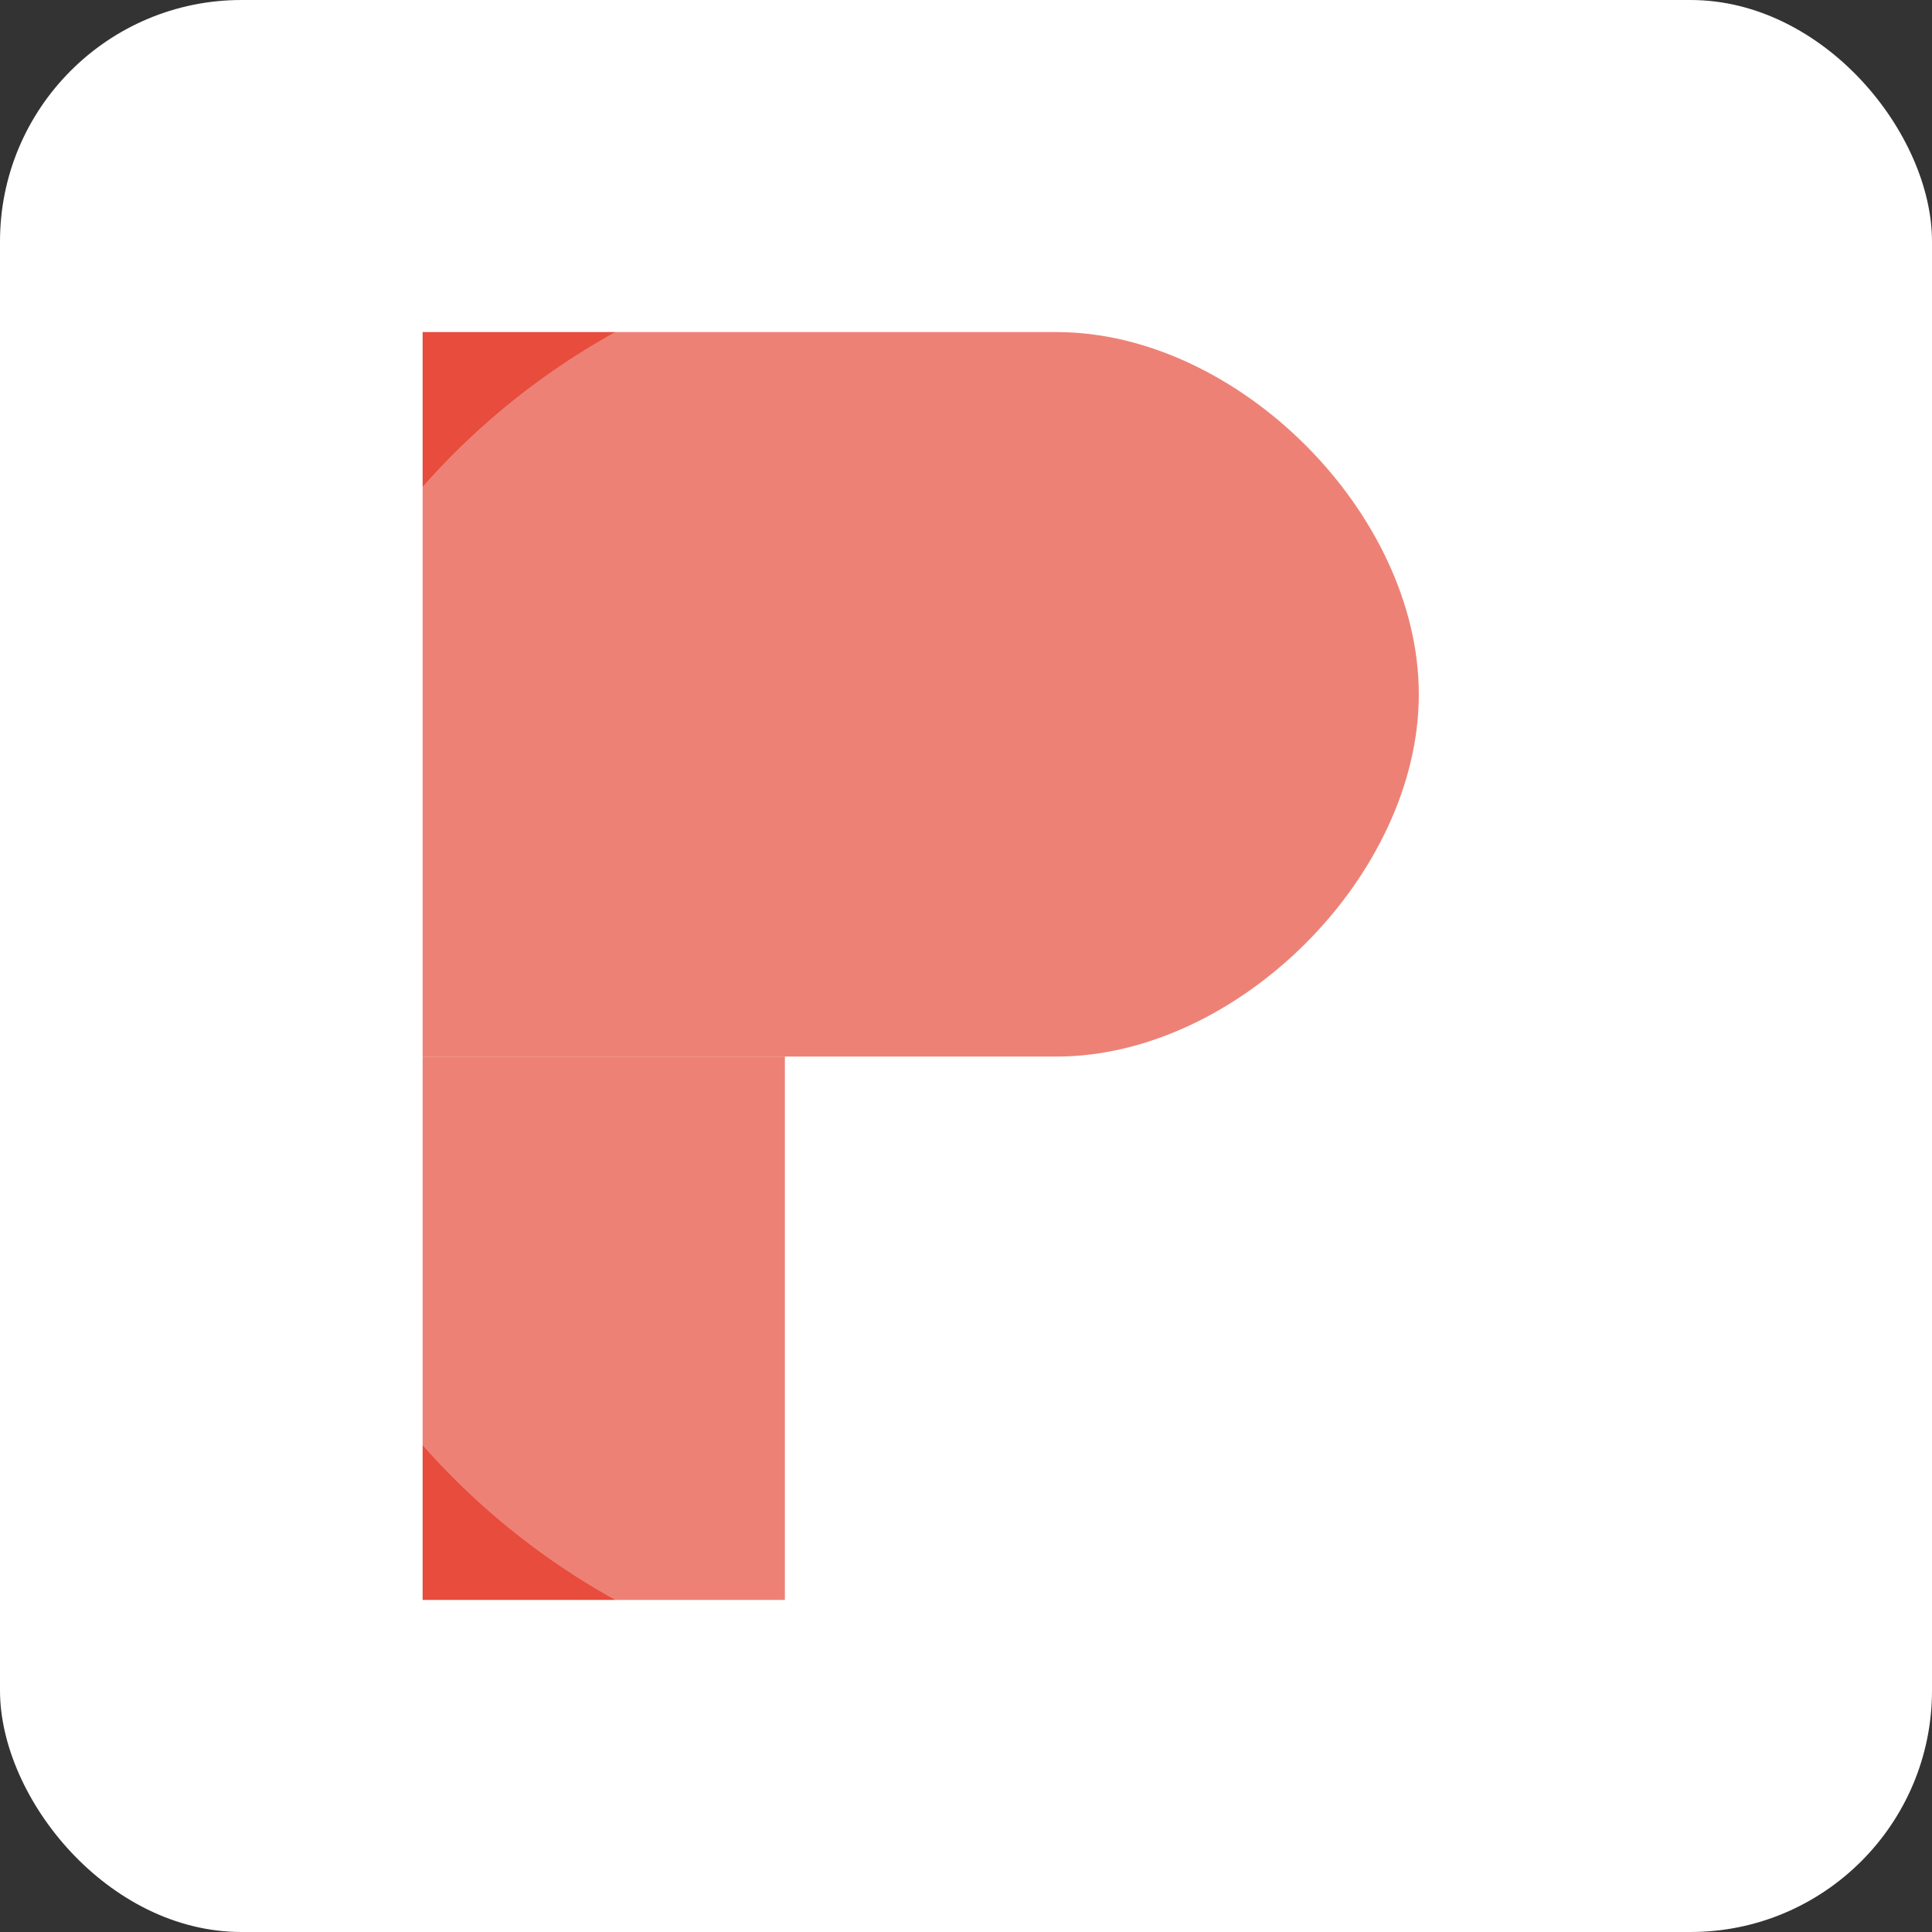
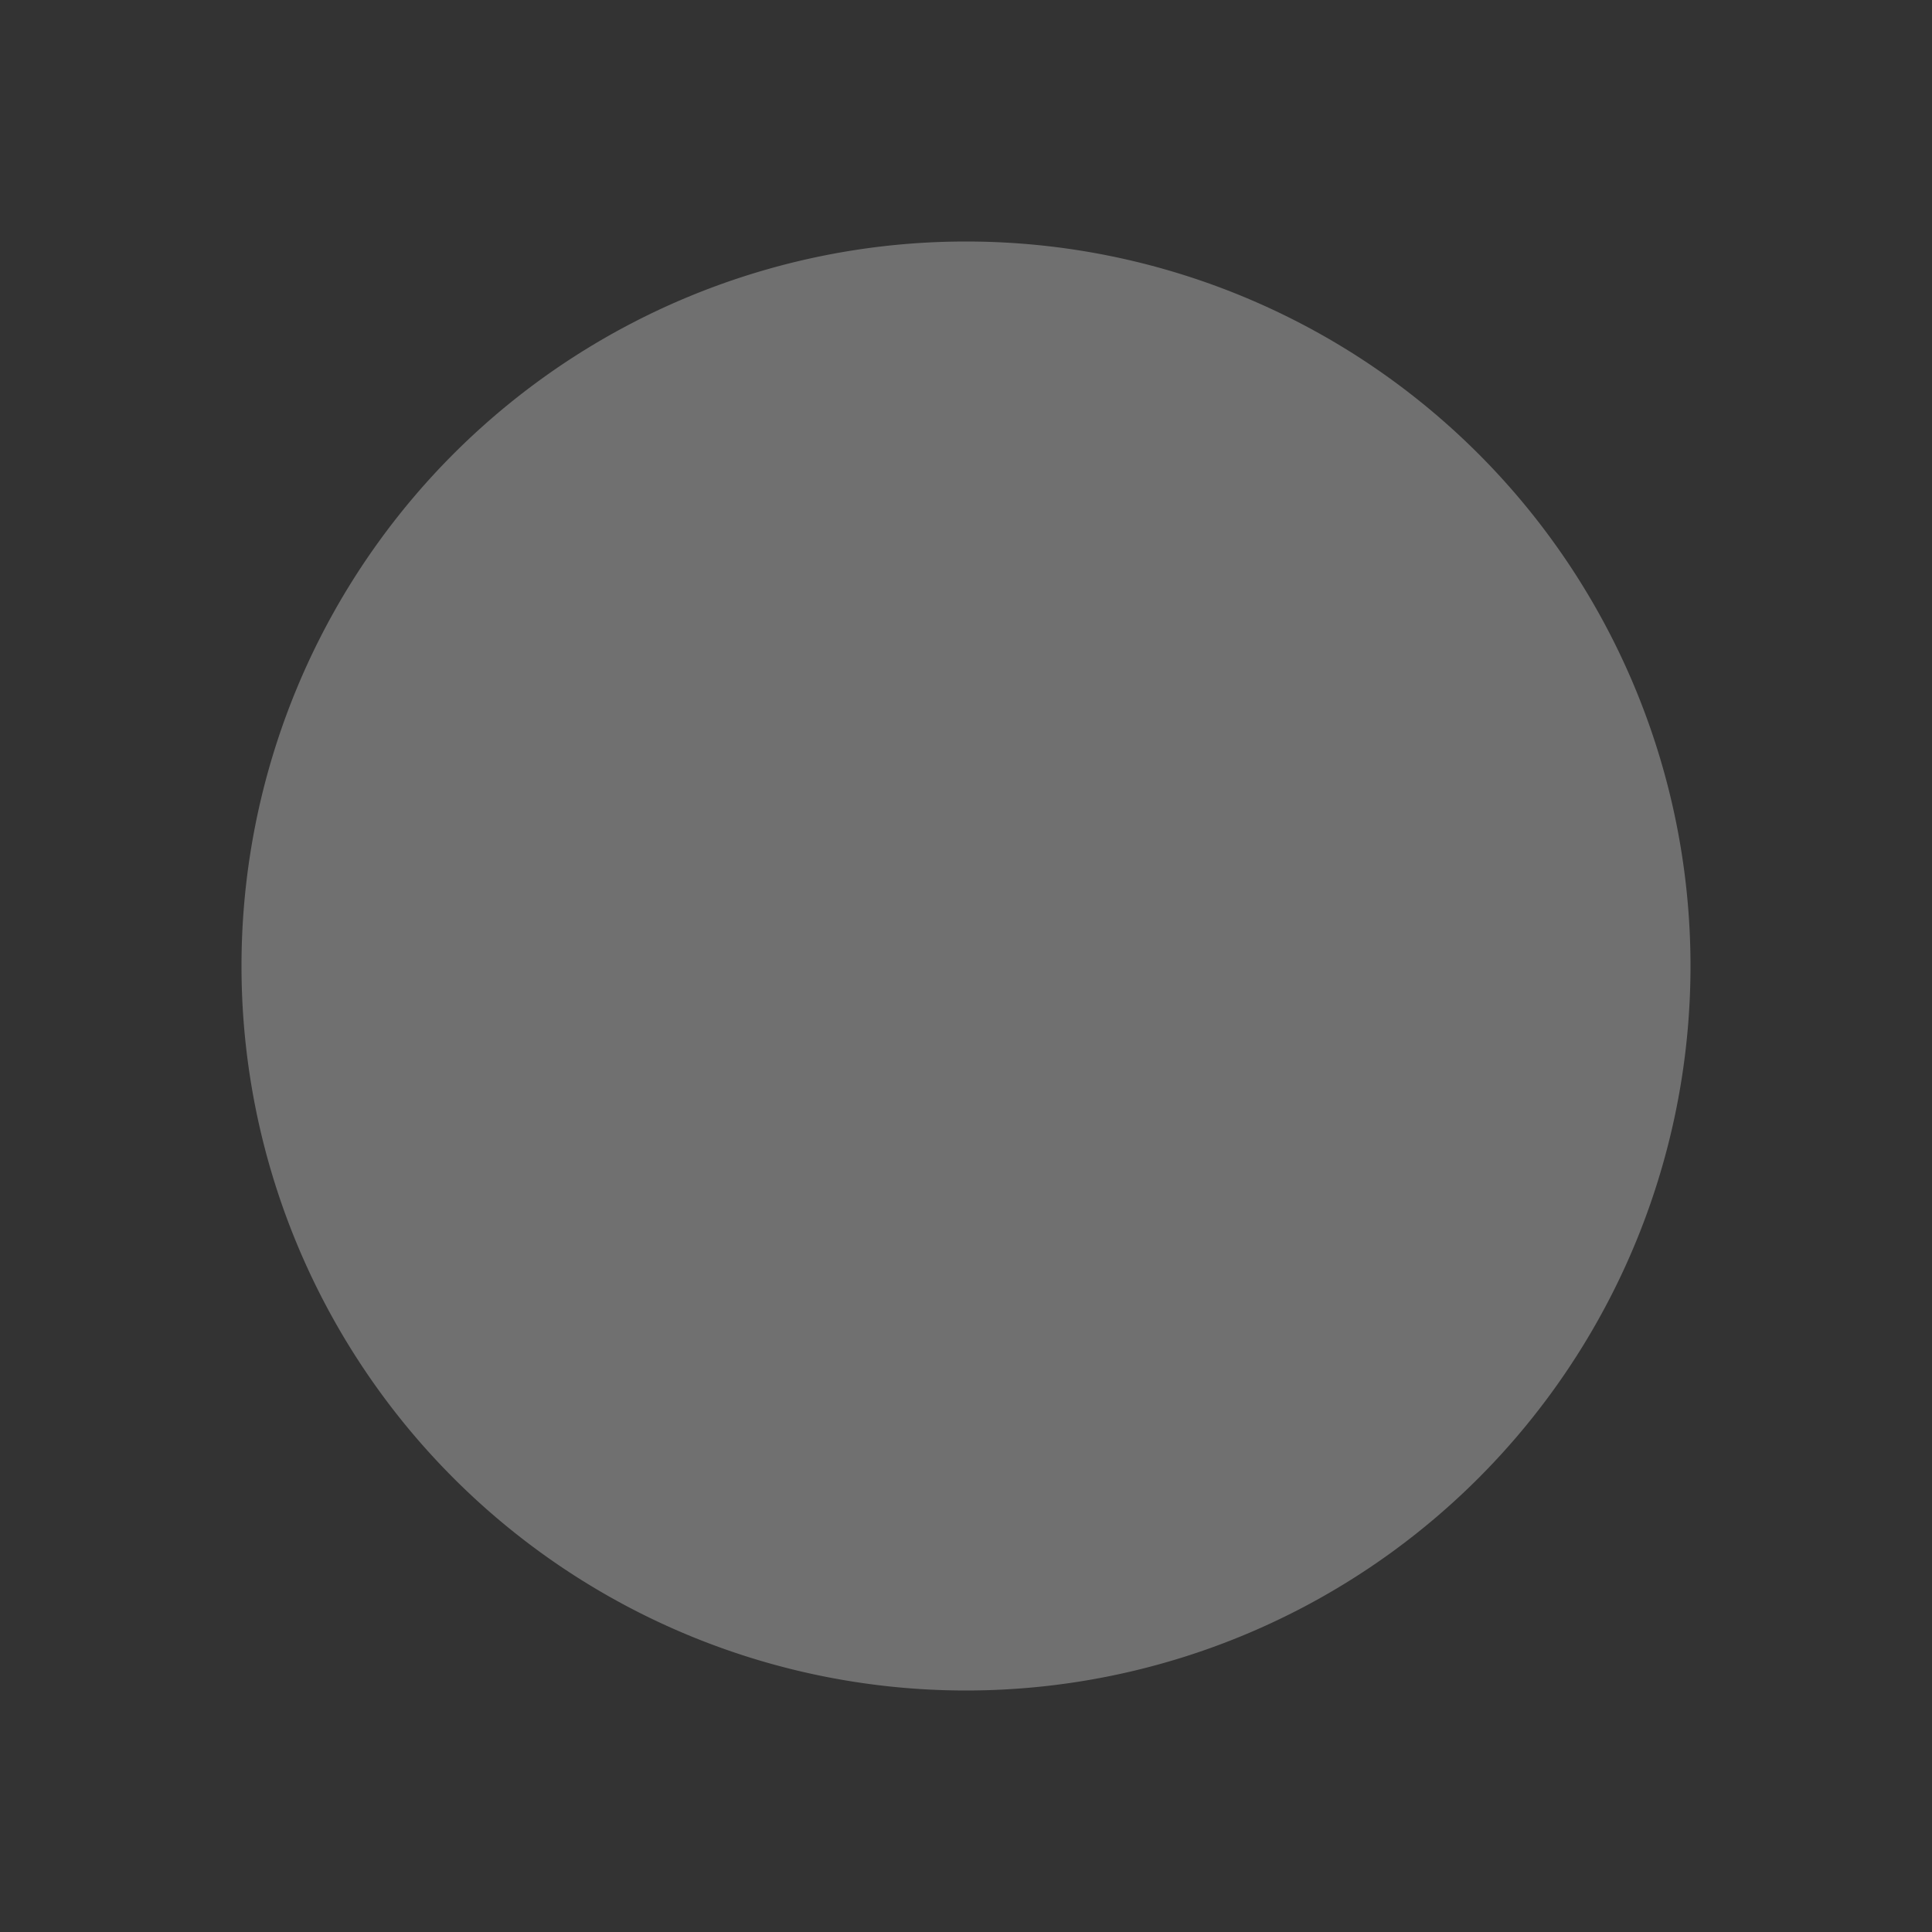
<svg xmlns="http://www.w3.org/2000/svg" width="32" height="32" viewBox="0 0 32 32">
  <rect x="0" y="0" width="32" height="32" fill="#333333" stroke="none" />
-   <rect width="32" height="32" rx="4" fill="#ffffff" />
  <g transform="translate(4, 4) scale(0.75)">
-     <path d="M4,2 L18,2 C22,2 26,6 26,10 C26,14 22,18 18,18 L4,18 Z" fill="#e74c3c" />
-     <path d="M4,18 L4,30 L12,30 L12,18 Z" fill="#e74c3c" />
-   </g>
+     </g>
  <path d="M16,16 m-12,0 a12,12 0 1,0 24,0 a12,12 0 1,0 -24,0" fill="#ffffff" fill-opacity="0.3" />
</svg>